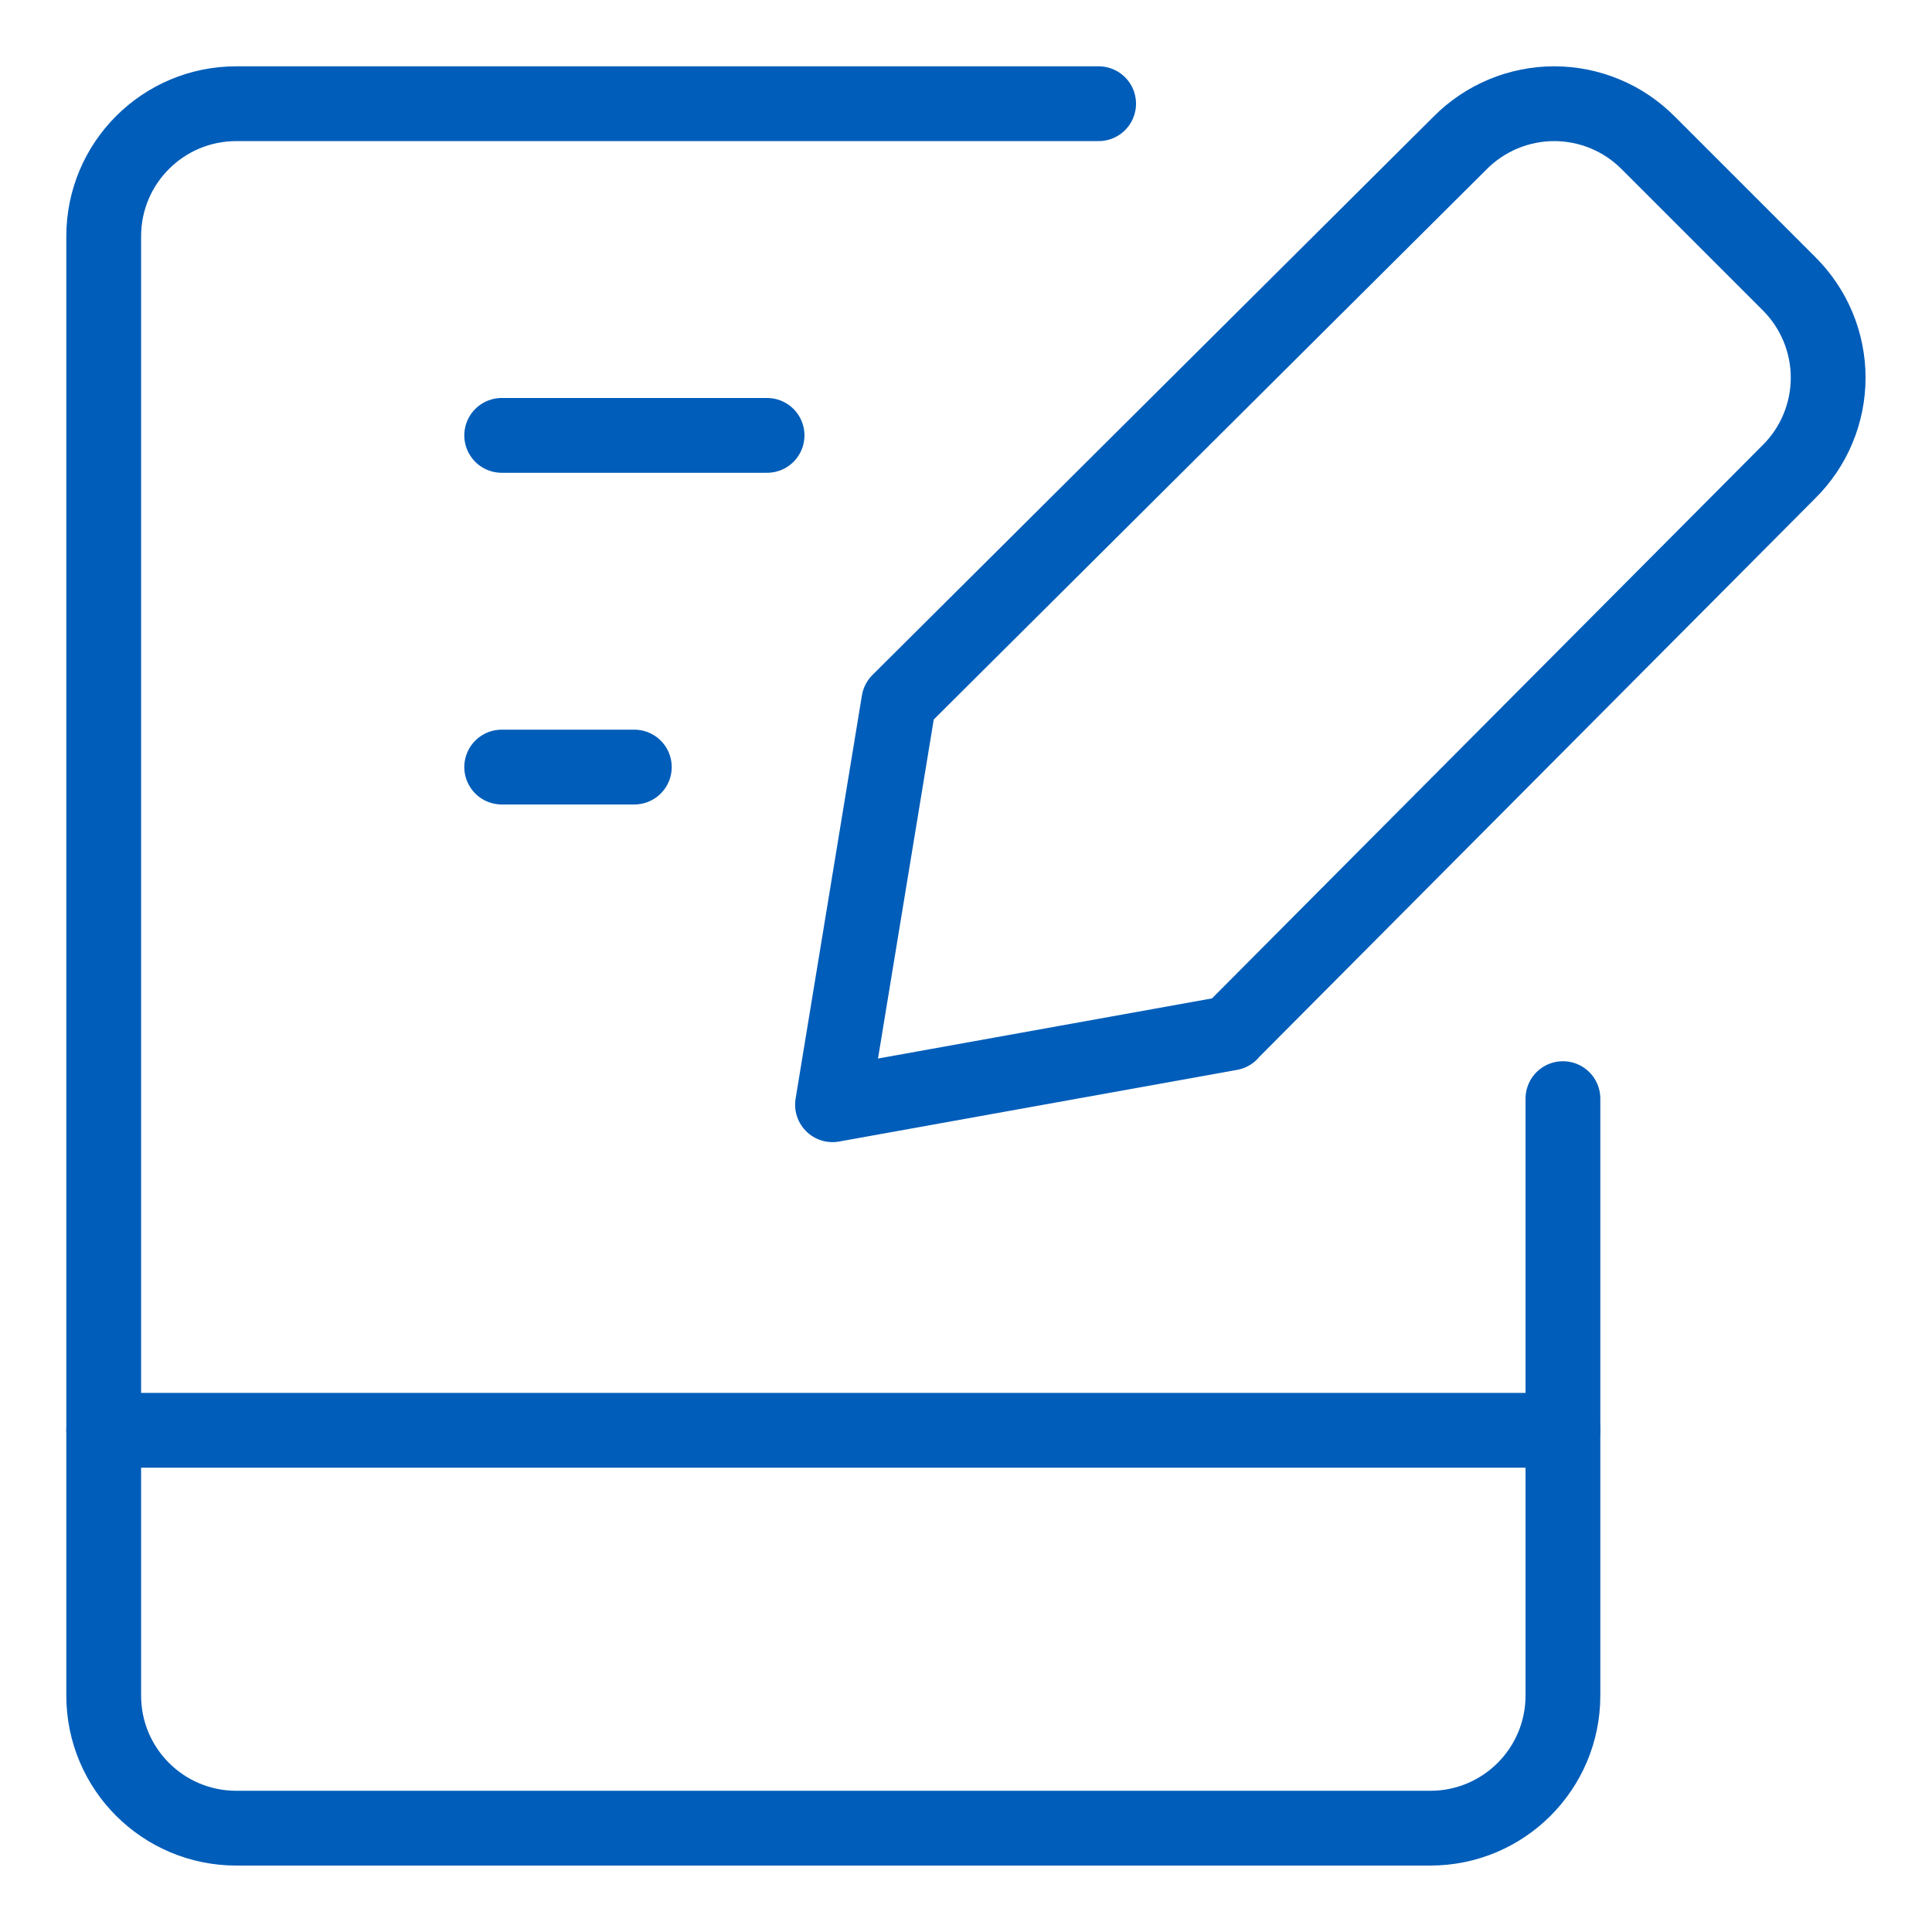
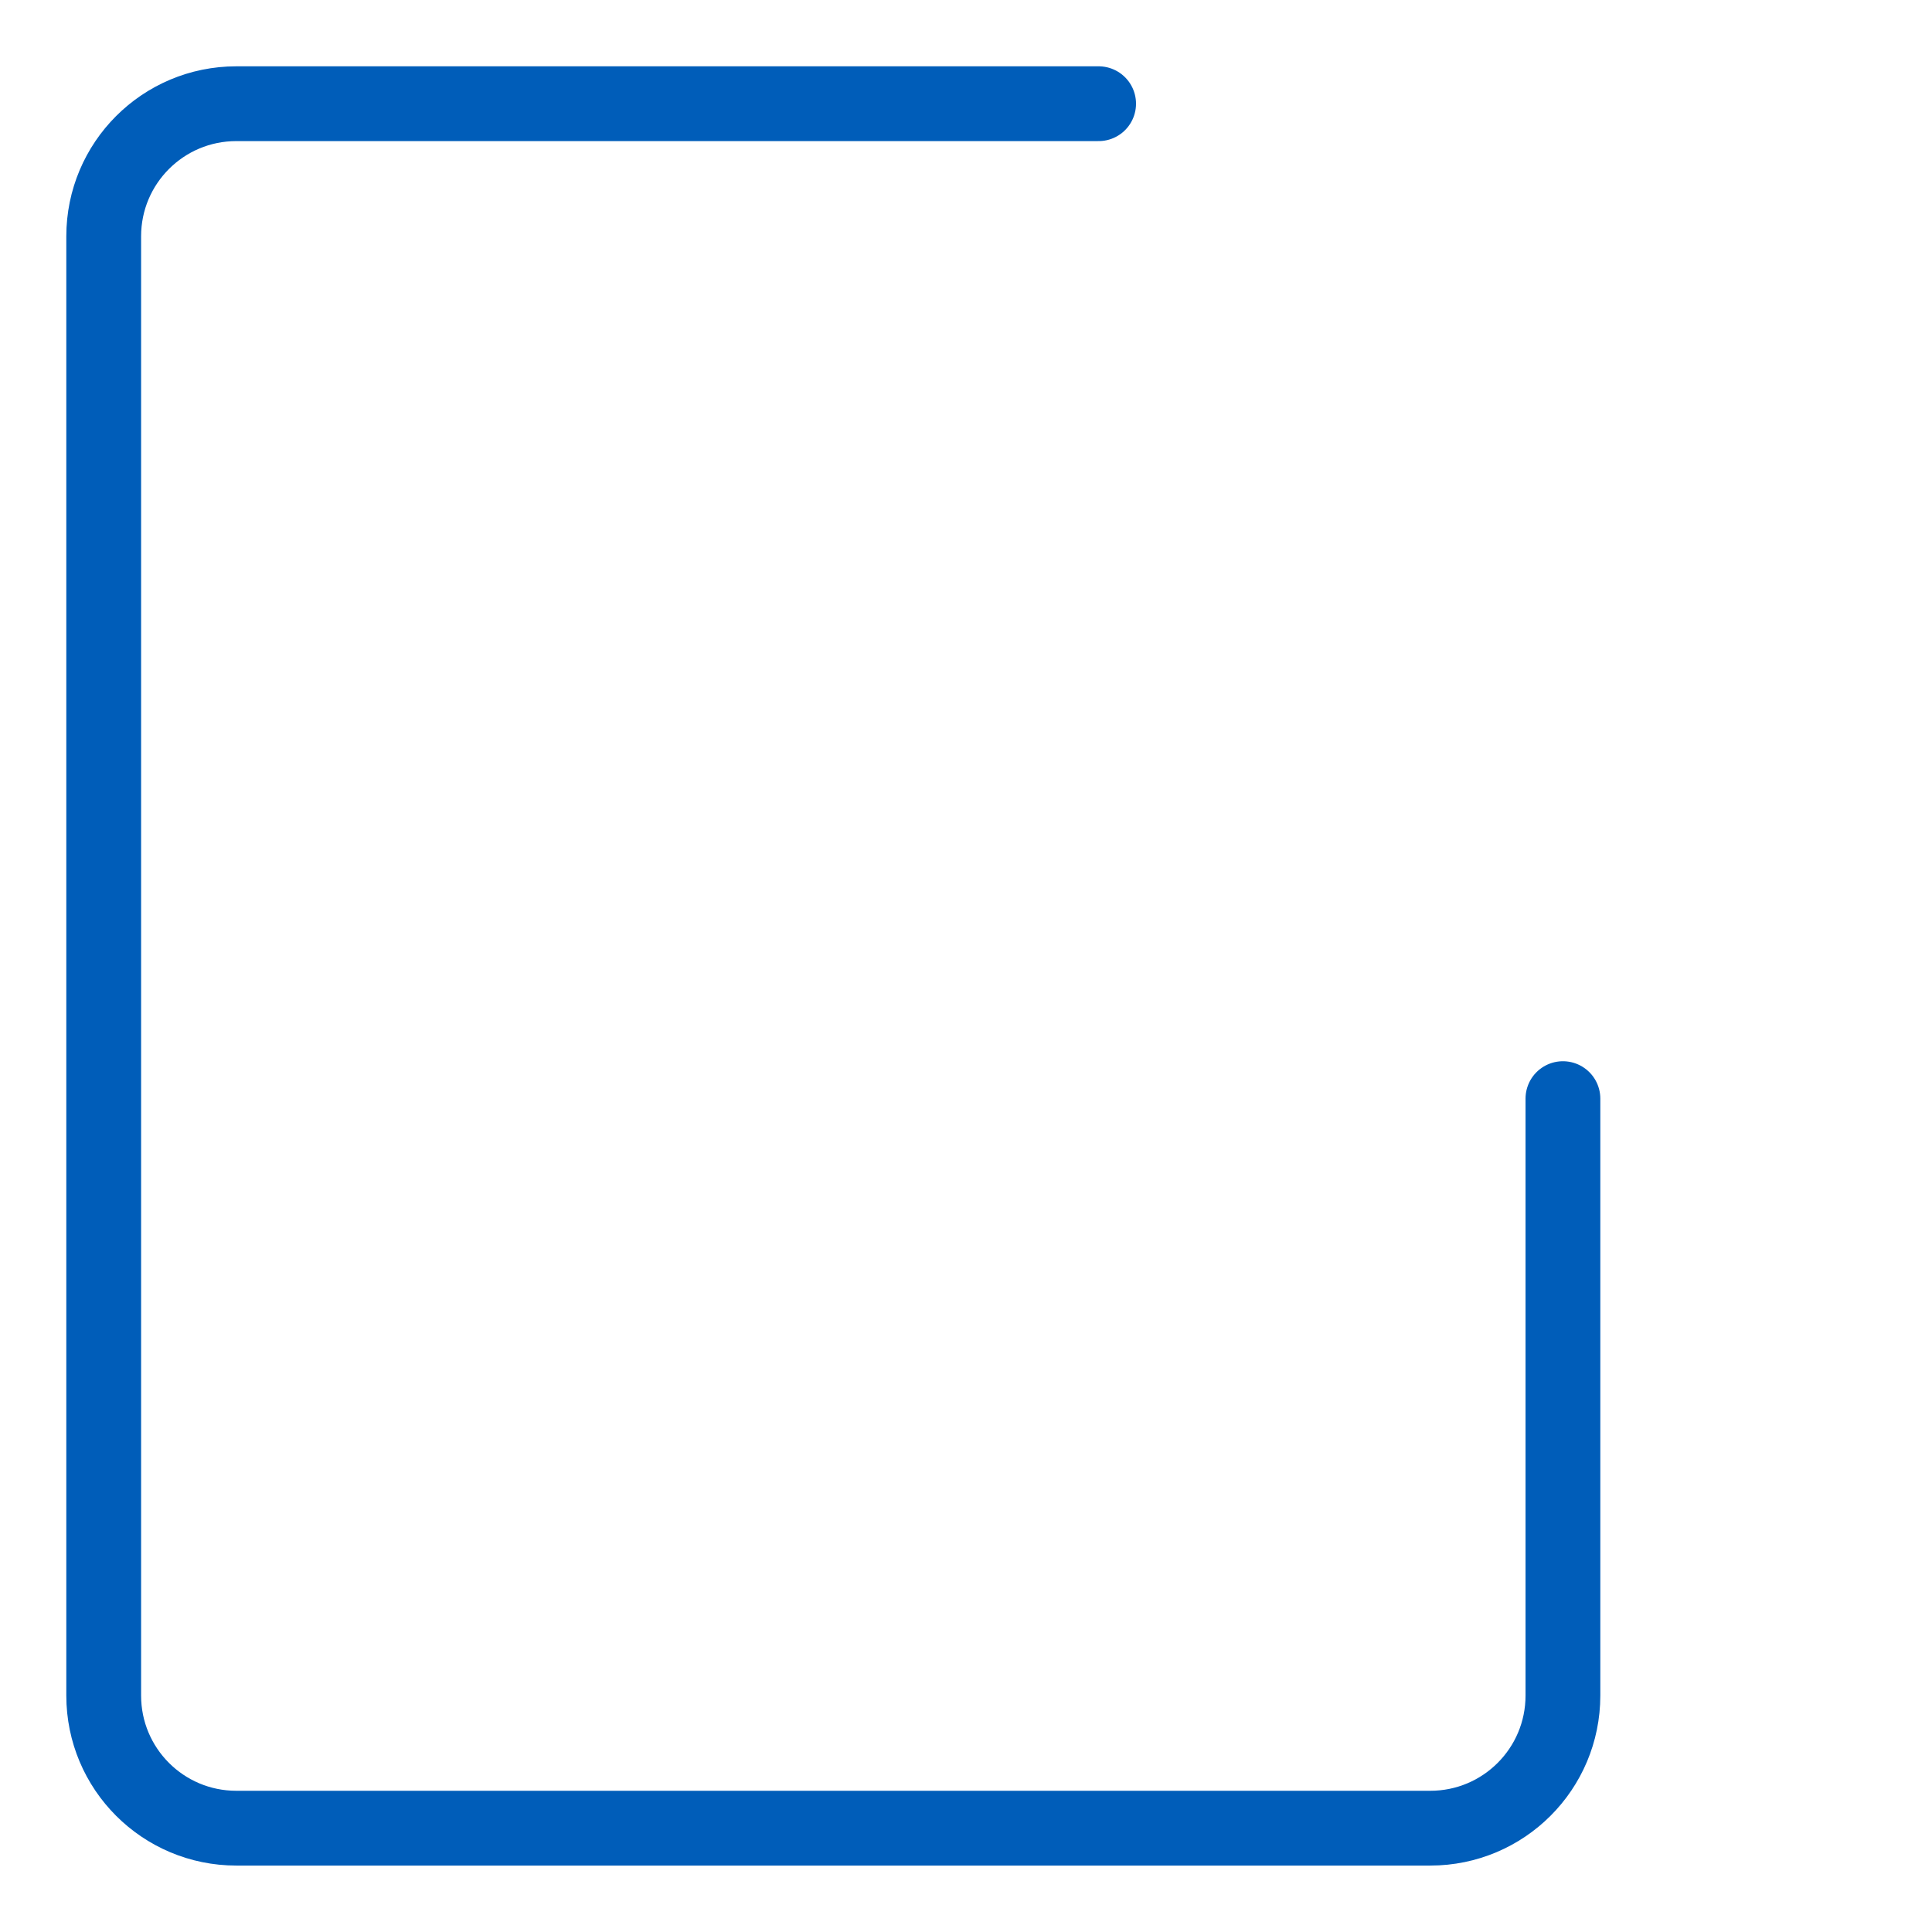
<svg xmlns="http://www.w3.org/2000/svg" id="Ebene_2" data-name="Ebene 2" width="155" height="155" viewBox="0 0 155 155">
  <defs>
    <style>
      .cls-1 {
        stroke-width: 0px;
      }

      .cls-1, .cls-2 {
        fill: none;
      }

      .cls-2 {
        stroke: #005db9;
        stroke-linecap: round;
        stroke-linejoin: round;
        stroke-width: 6px;
      }
    </style>
  </defs>
  <g id="Hand-Held-Tablet-Writing--Streamline-Core.svg">
    <g>
-       <rect class="cls-1" width="155" height="155" />
      <g id="hand-held-tablet-writing--tablet-kindle-device-electronics-ipad-writing-digital-paper-notepad">
        <path id="Vector" class="cls-2" d="M88.14,8.32H18.96c-5.88,0-10.64,4.76-10.64,10.64v117.07c0,5.88,4.76,10.64,10.64,10.64h95.79c5.88,0,10.64-4.76,10.64-10.64v-47.89" />
-         <path id="Vector_2" data-name="Vector 2" class="cls-2" d="M8.32,114.75h117.07" />
-         <path id="Vector_3" data-name="Vector 3" class="cls-2" d="M40.25,34.93h21.29" />
-         <path id="Vector_4" data-name="Vector 4" class="cls-2" d="M40.25,61.54h10.64" />
-         <path id="Vector_5" data-name="Vector 5" class="cls-2" d="M98.72,82.88l-31.93,5.75,5.32-32.35L117.14,11.47c.99-1,2.17-1.79,3.46-2.33,1.3-.54,2.69-.82,4.09-.82s2.8.28,4.09.82c1.3.54,2.47,1.33,3.46,2.33l11.28,11.28c1,.99,1.79,2.17,2.33,3.46.54,1.3.82,2.69.82,4.09s-.28,2.8-.82,4.09c-.54,1.3-1.33,2.47-2.33,3.46,0,0-44.81,45.02-44.81,45.02Z" />
      </g>
    </g>
  </g>
</svg>